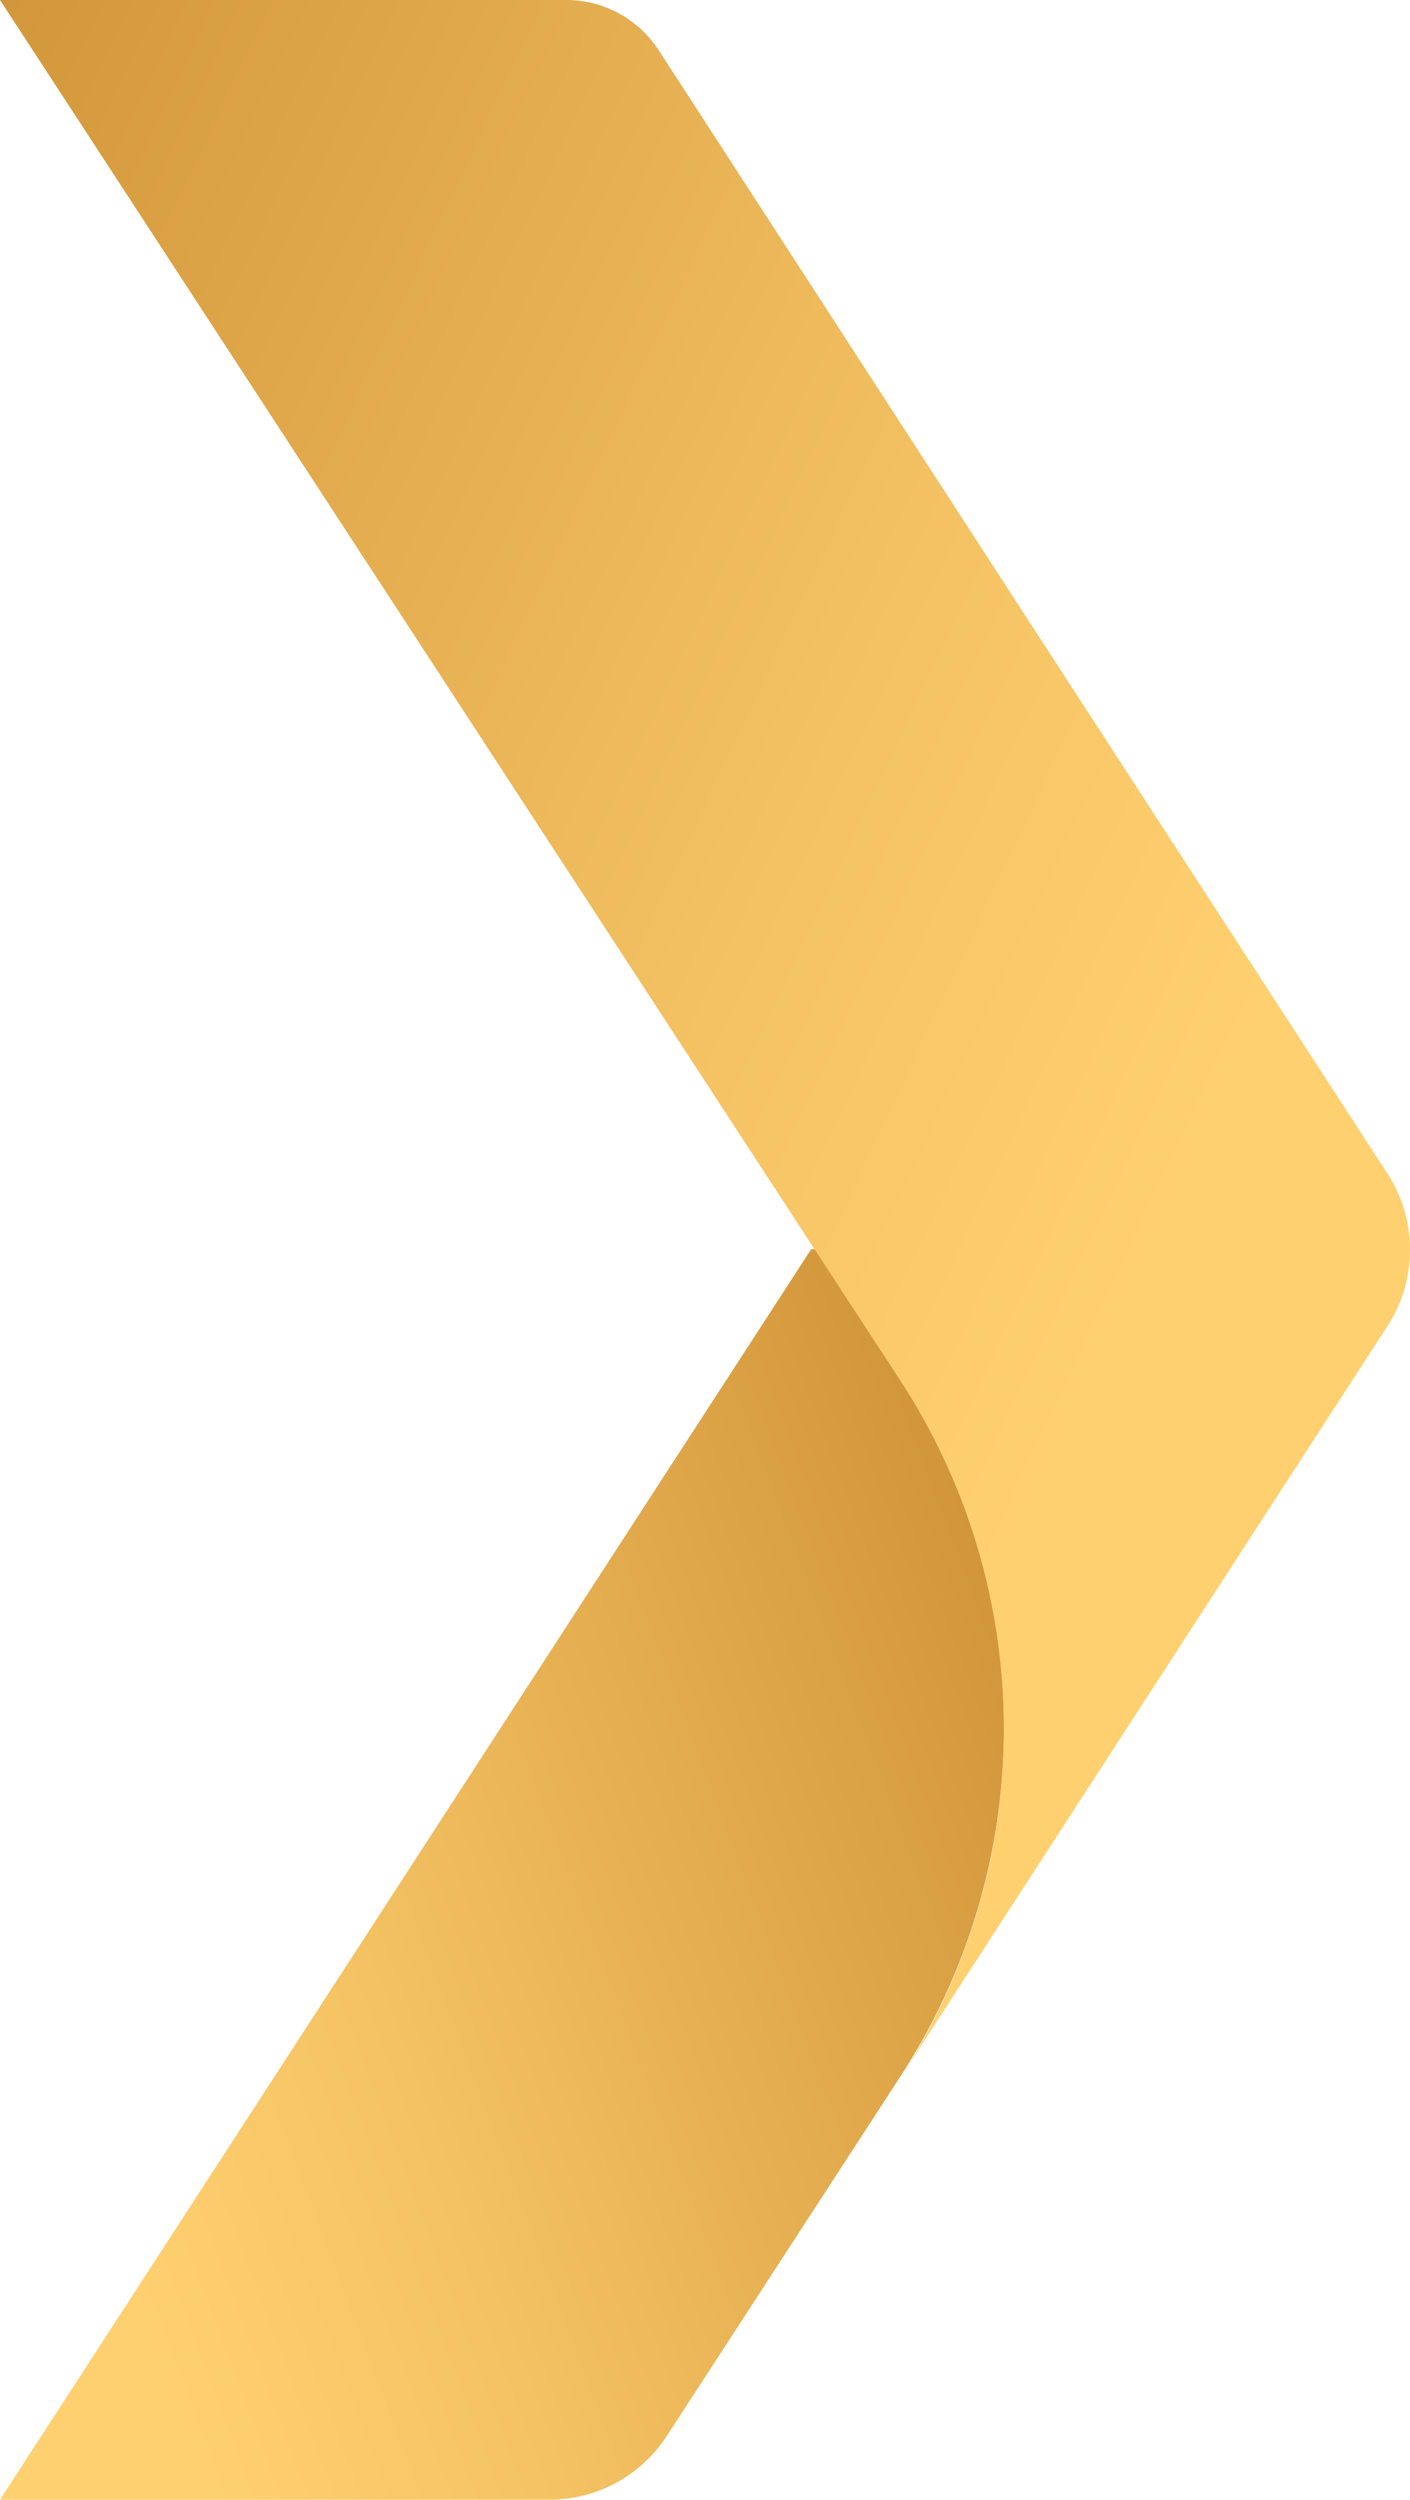
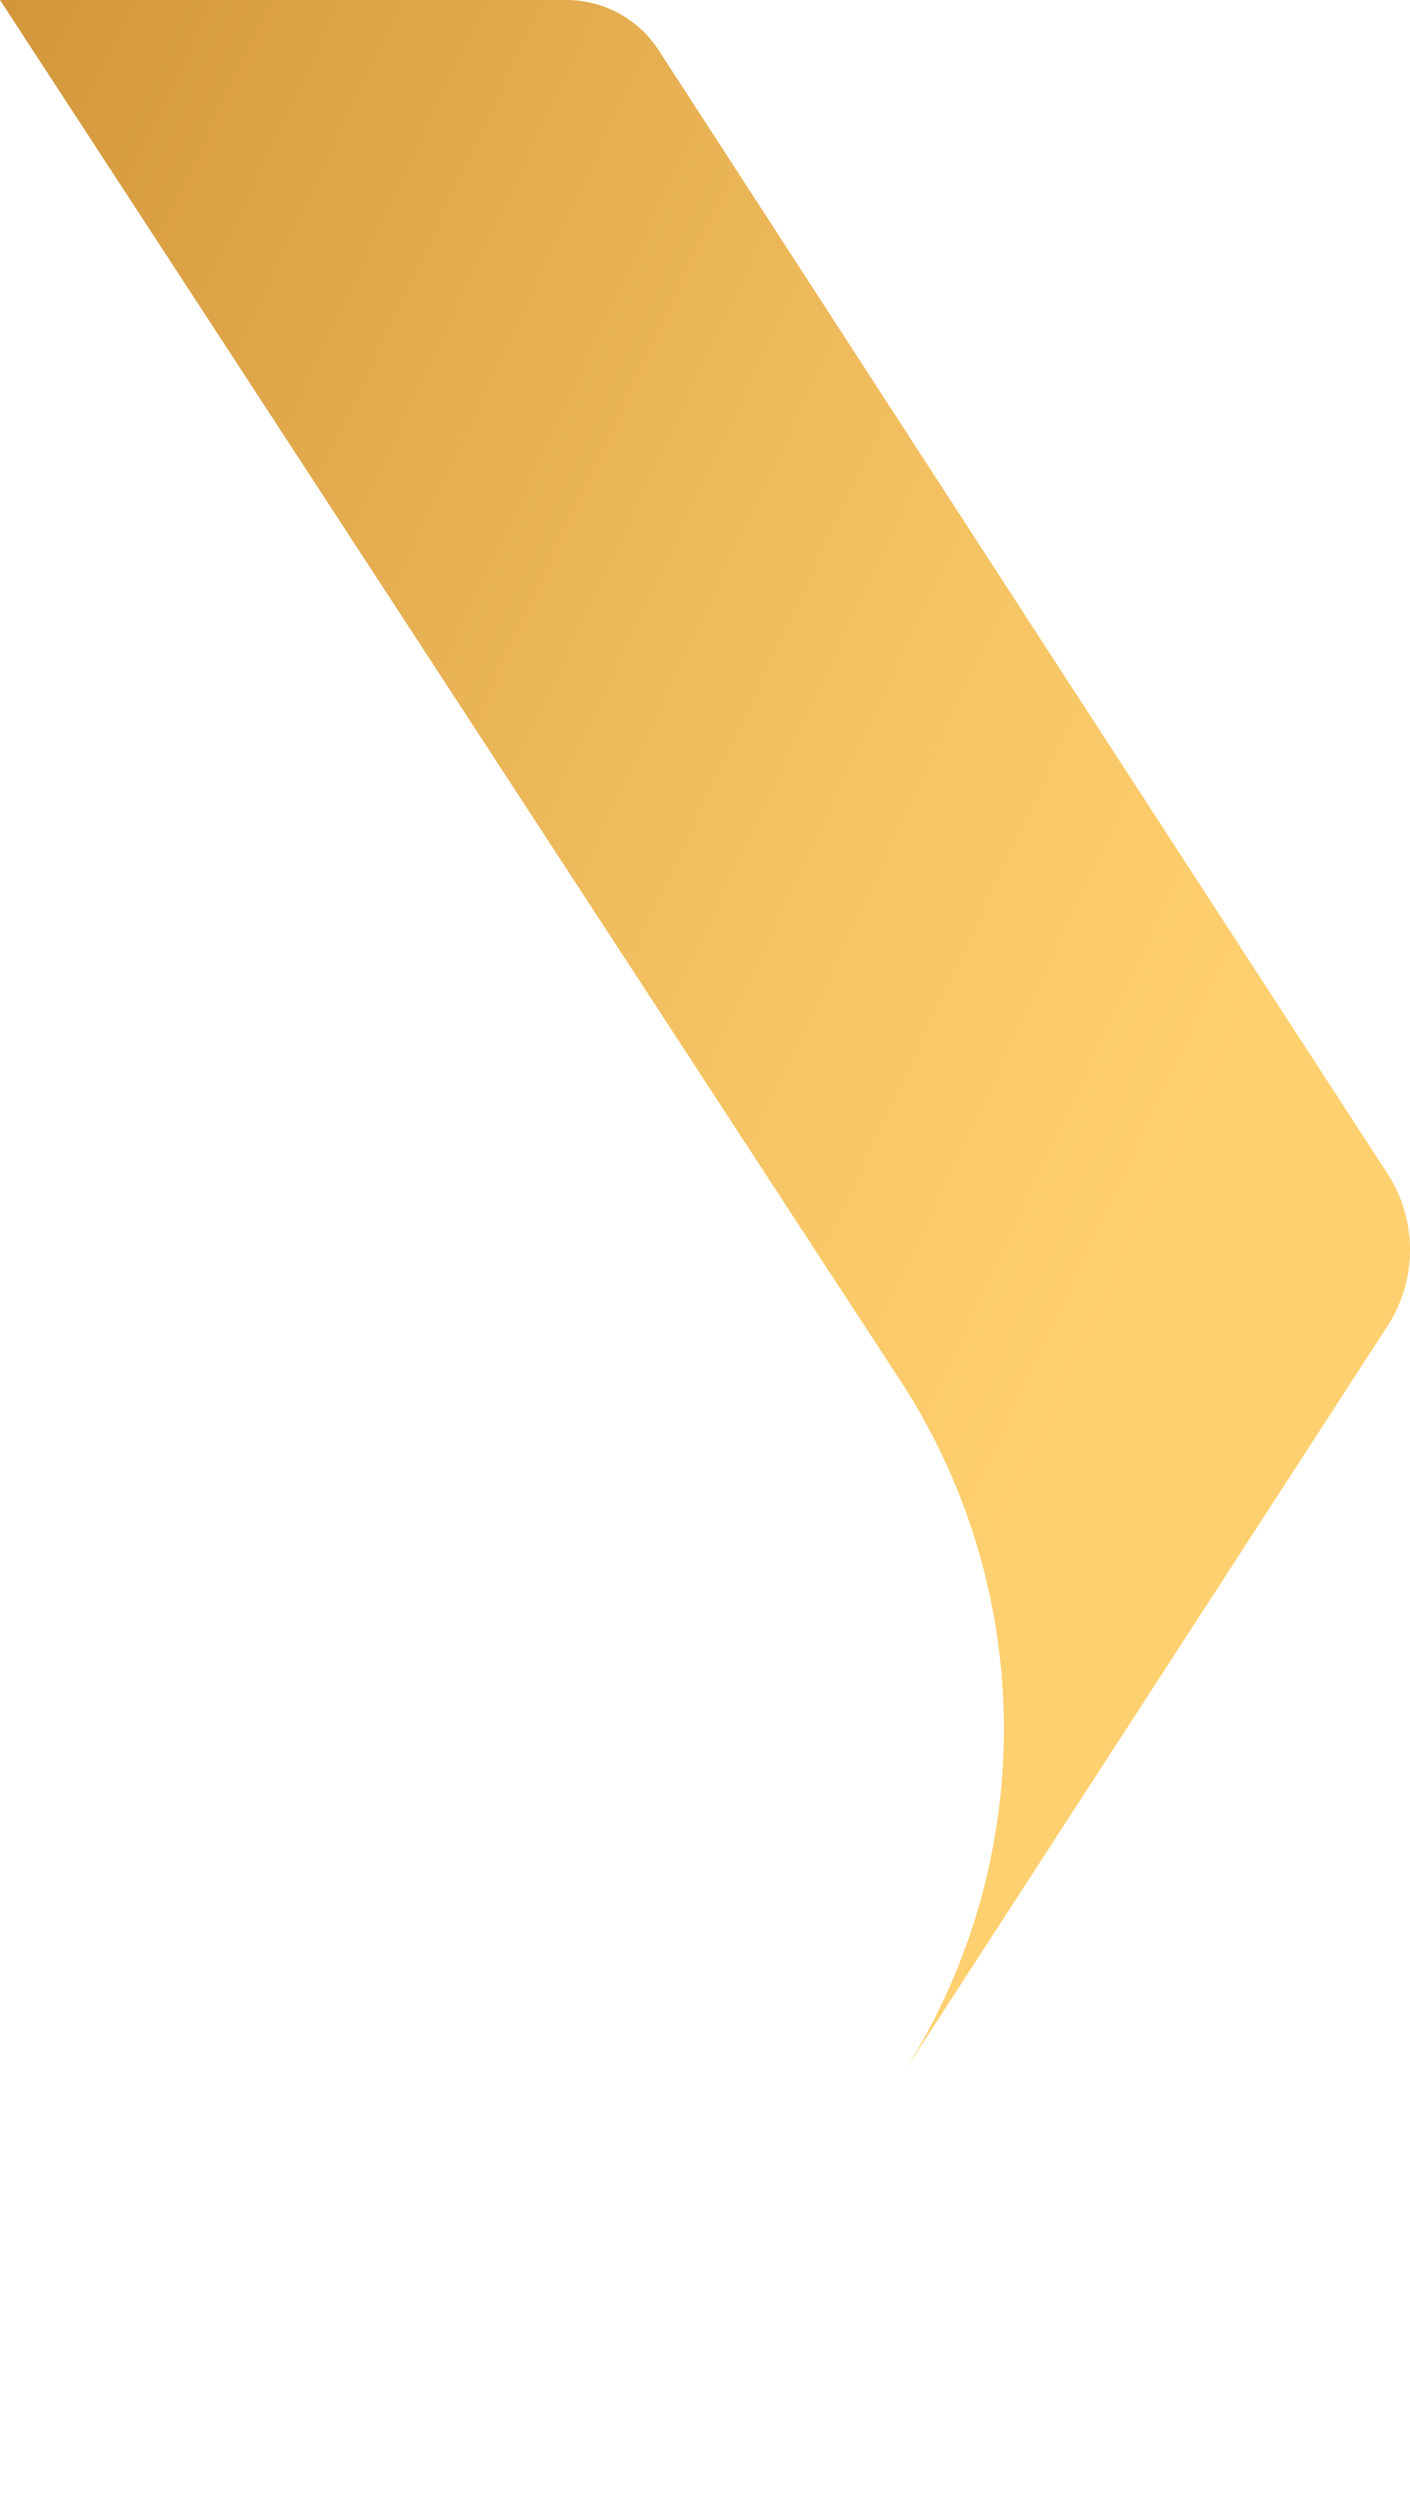
<svg xmlns="http://www.w3.org/2000/svg" width="42.79" height="75.85" viewBox="0 0 42.79 75.85">
  <defs>
    <linearGradient id="linear-gradient" x1="-0.096" y1="0.867" x2="1.061" y2="0.331" gradientUnits="objectBoundingBox">
      <stop offset="0.173" stop-color="#ffd070" />
      <stop offset="0.423" stop-color="#f4c263" />
      <stop offset="0.898" stop-color="#d79c40" />
      <stop offset="1" stop-color="#d09338" />
    </linearGradient>
    <linearGradient id="linear-gradient-2" x1="-0.1" y1="0.068" x2="0.956" y2="0.784" gradientUnits="objectBoundingBox">
      <stop offset="0" stop-color="#d09338" />
      <stop offset="0.102" stop-color="#d79c40" />
      <stop offset="0.577" stop-color="#f4c263" />
      <stop offset="0.827" stop-color="#ffd070" />
    </linearGradient>
  </defs>
  <g id="Group_983" data-name="Group 983" transform="translate(-16.2 -12.612)">
-     <path id="Path_861" data-name="Path 861" d="M43.492,106.1l-2.547-3.9h-.127L16.2,140.146H32.839a4.254,4.254,0,0,0,3.608-1.952l7.088-10.908A19.369,19.369,0,0,0,43.492,106.1Z" transform="translate(0 -51.684)" fill="url(#linear-gradient)" />
    <path id="Path_862" data-name="Path 862" d="M58.306,53.138a4.251,4.251,0,0,0,0-4.627L47.312,31.576,36.192,14.428a3.343,3.343,0,0,0-2.8-1.528H16.2L40.946,50.846l2.547,3.9a19.369,19.369,0,0,1,.042,21.18Z" transform="translate(0 -0.288)" fill="url(#linear-gradient-2)" />
  </g>
</svg>